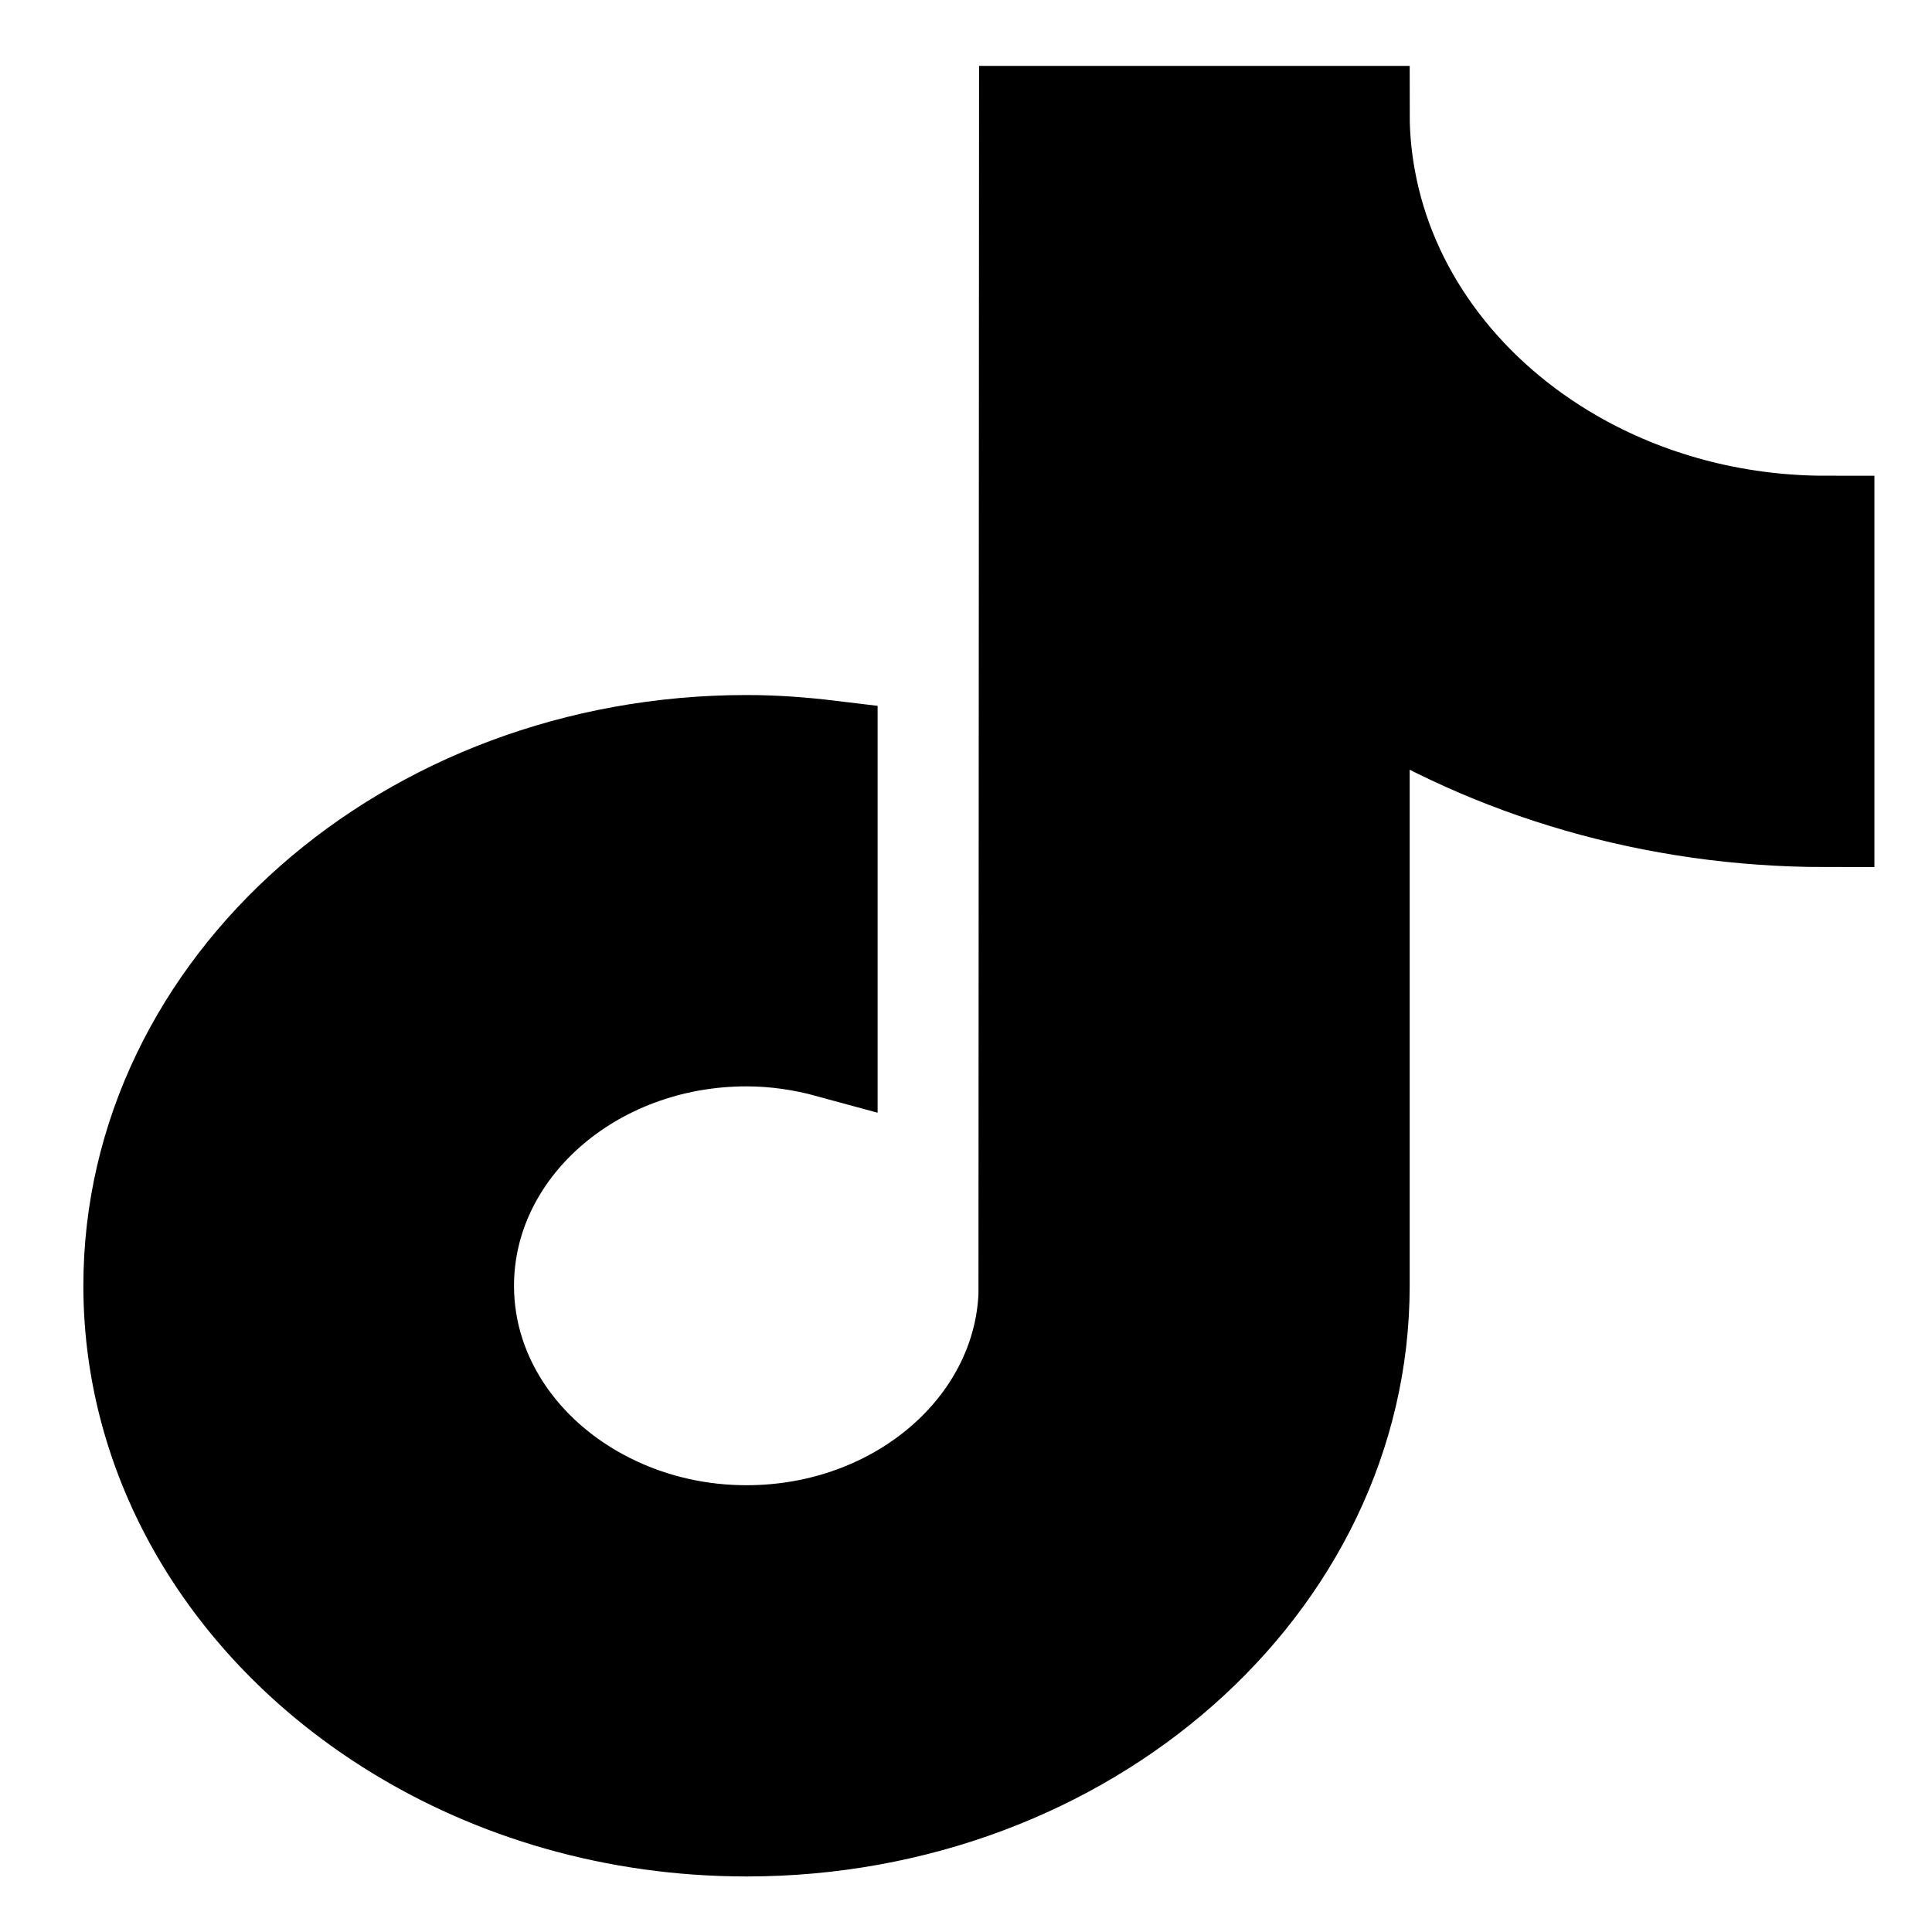
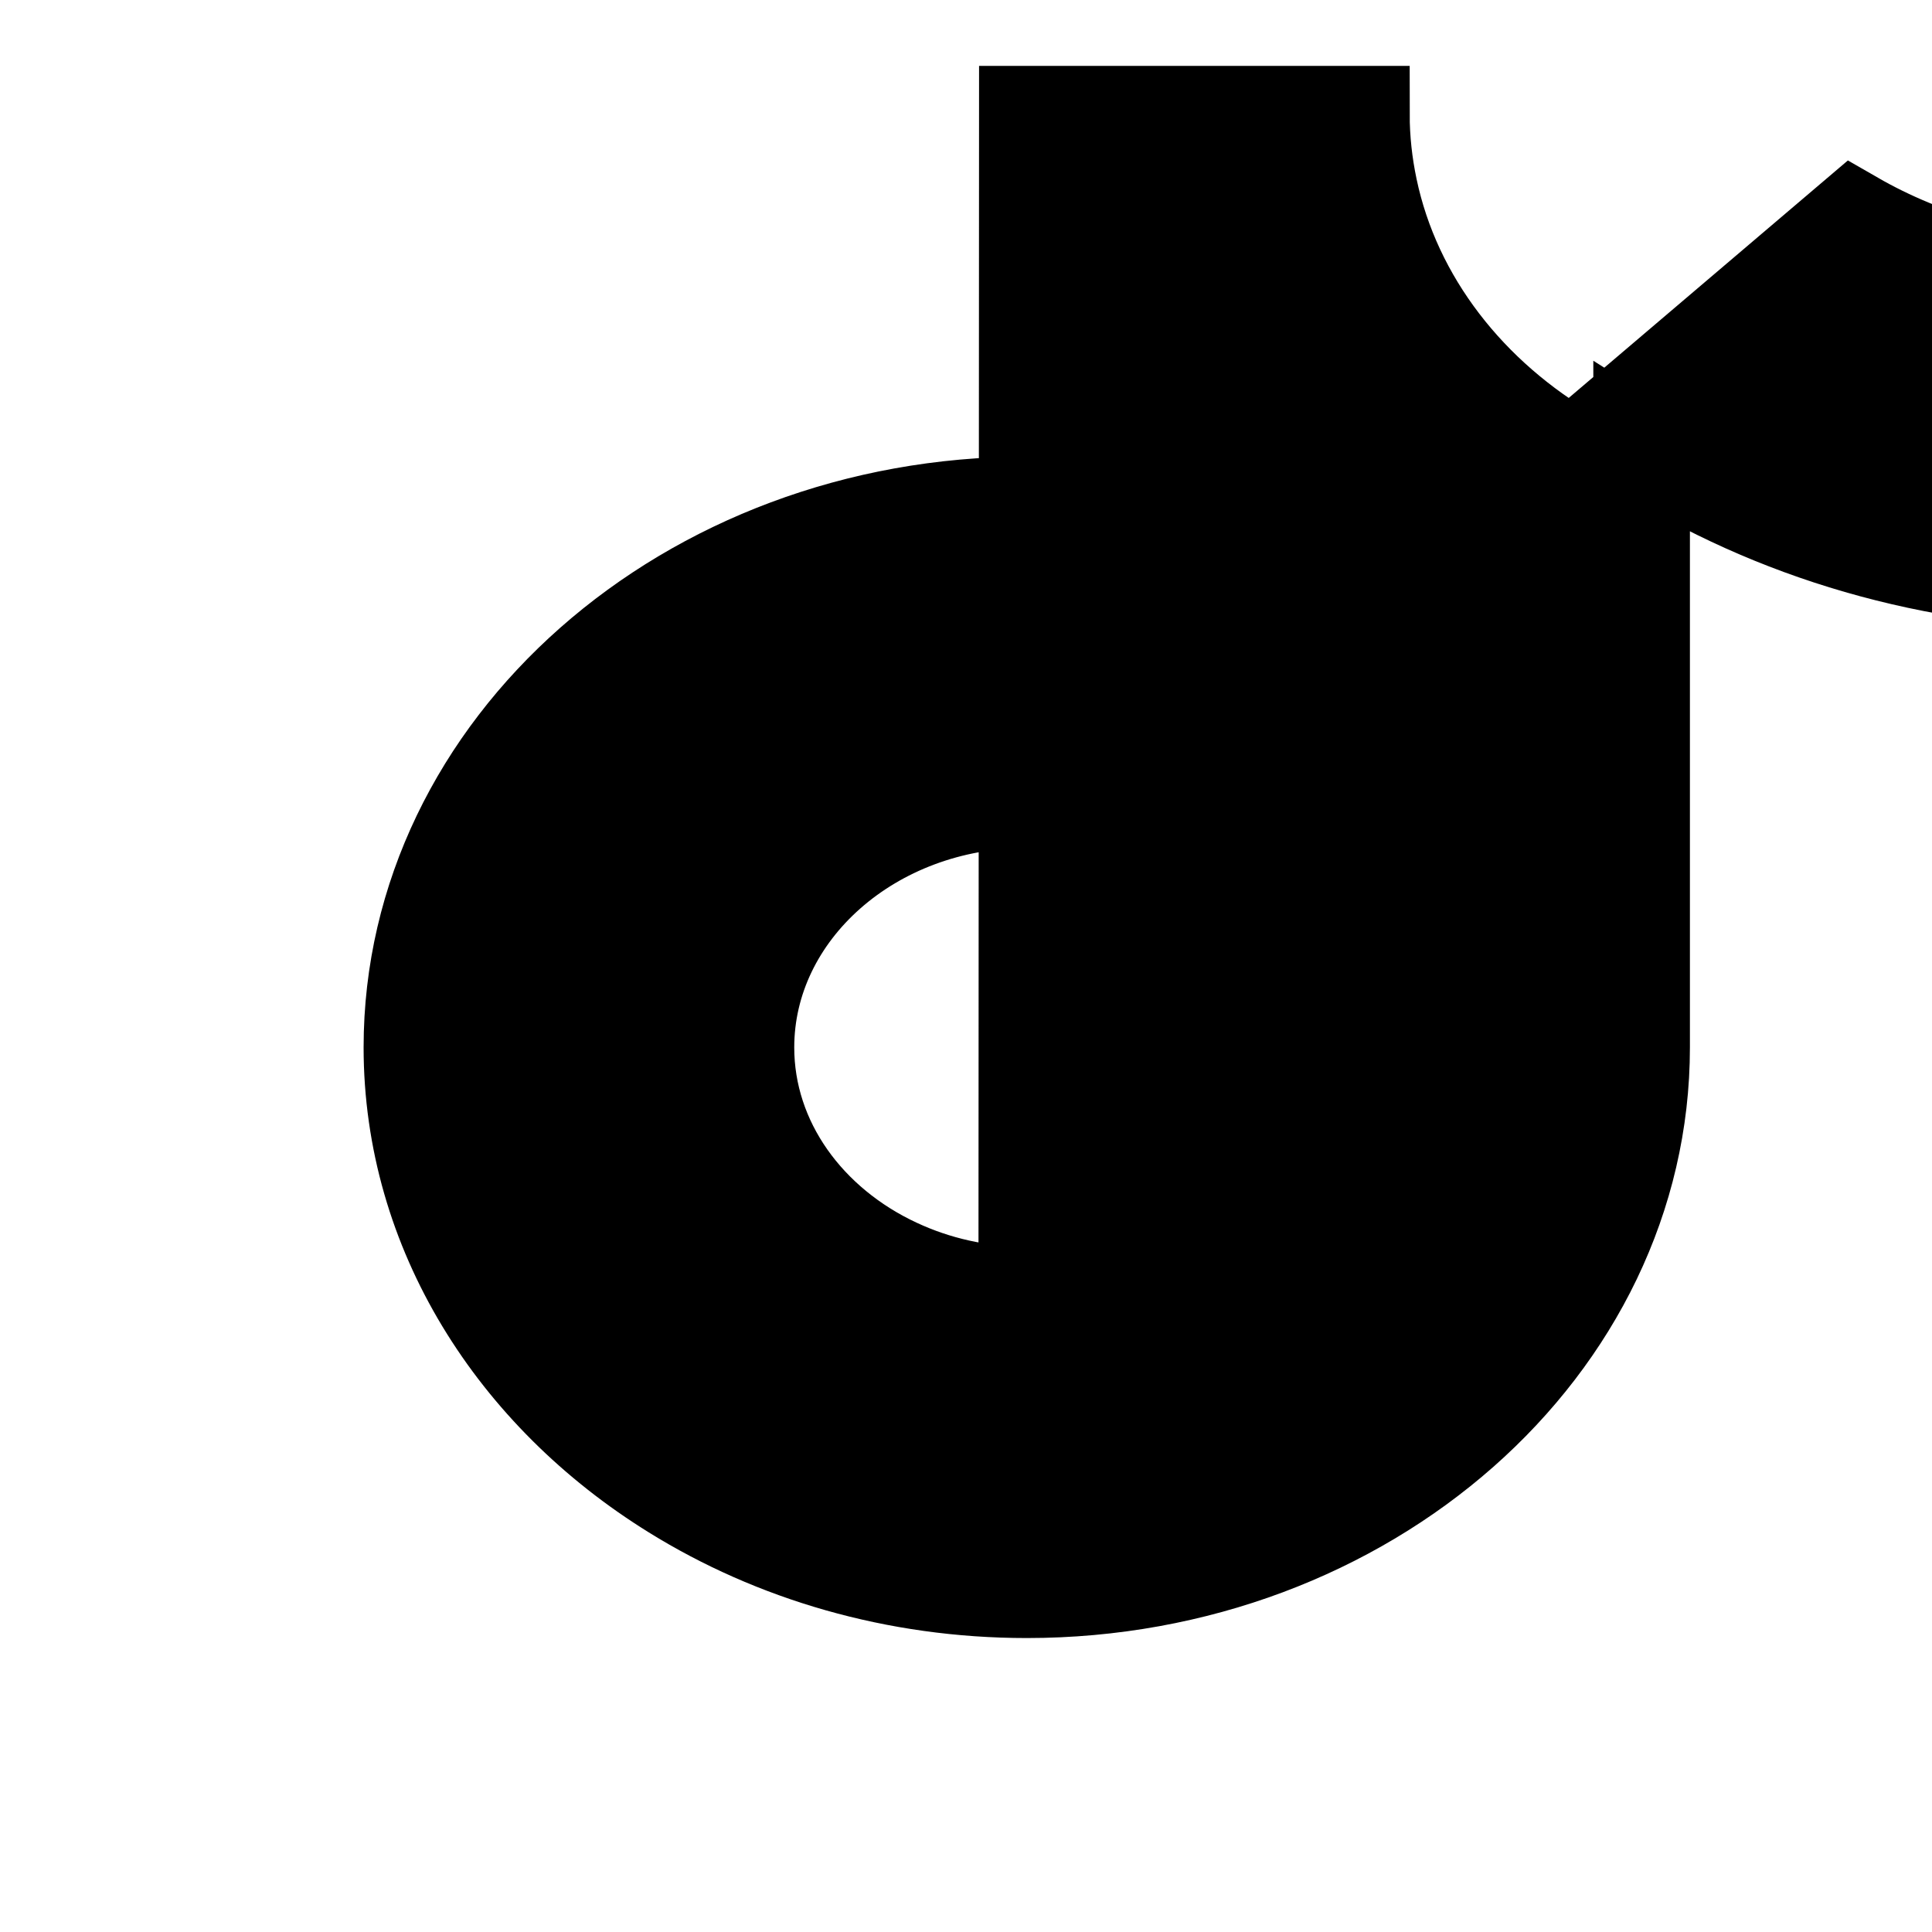
<svg xmlns="http://www.w3.org/2000/svg" width="20" height="20" clip-rule="evenodd" fill-rule="evenodd" image-rendering="optimizeQuality" text-rendering="geometricPrecision" shape-rendering="geometricPrecision">
  <g>
    <title>Layer 1</title>
-     <path style="vector-effect: non-scaling-stroke;" stroke="null" id="svg_1" d="m16.284,4.738c-1.083,-0.623 -1.865,-1.621 -2.109,-2.782c-0.053,-0.251 -0.082,-0.51 -0.082,-0.774l-3.458,0l-0.006,12.225c-0.058,1.369 -1.335,2.468 -2.901,2.468c-0.487,0 -0.945,-0.107 -1.348,-0.295c-0.925,-0.429 -1.559,-1.285 -1.559,-2.269c0,-1.414 1.304,-2.565 2.907,-2.565c0.299,0 0.586,0.044 0.857,0.118l0,-3.114c-0.281,-0.034 -0.566,-0.055 -0.857,-0.055c-3.509,0 -6.365,2.518 -6.365,5.615c0,1.899 1.076,3.581 2.717,4.597c1.033,0.641 2.291,1.018 3.648,1.018c3.51,0 6.365,-2.519 6.365,-5.615l0,-6.199c1.356,0.859 3.018,1.365 4.811,1.365l0,-3.051c-0.966,0 -1.866,-0.253 -2.62,-0.687z" fill-rule="nonzero" />
+     <path style="vector-effect: non-scaling-stroke;" stroke="null" id="svg_1" d="m16.284,4.738c-1.083,-0.623 -1.865,-1.621 -2.109,-2.782c-0.053,-0.251 -0.082,-0.51 -0.082,-0.774l-3.458,0l-0.006,12.225c-0.487,0 -0.945,-0.107 -1.348,-0.295c-0.925,-0.429 -1.559,-1.285 -1.559,-2.269c0,-1.414 1.304,-2.565 2.907,-2.565c0.299,0 0.586,0.044 0.857,0.118l0,-3.114c-0.281,-0.034 -0.566,-0.055 -0.857,-0.055c-3.509,0 -6.365,2.518 -6.365,5.615c0,1.899 1.076,3.581 2.717,4.597c1.033,0.641 2.291,1.018 3.648,1.018c3.51,0 6.365,-2.519 6.365,-5.615l0,-6.199c1.356,0.859 3.018,1.365 4.811,1.365l0,-3.051c-0.966,0 -1.866,-0.253 -2.62,-0.687z" fill-rule="nonzero" />
  </g>
</svg>